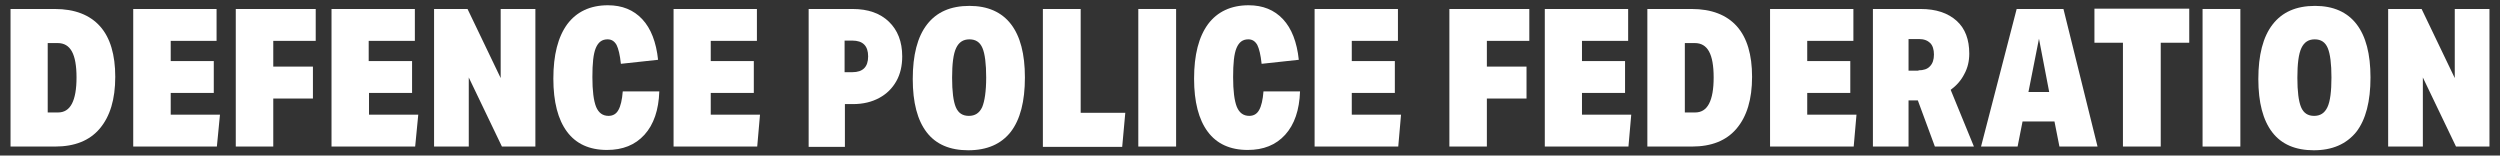
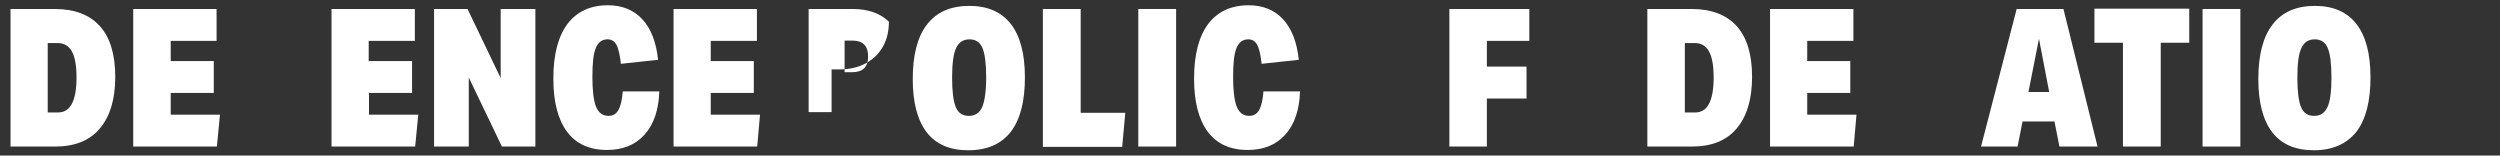
<svg xmlns="http://www.w3.org/2000/svg" version="1.1" id="Layer_1" x="0px" y="0px" viewBox="0 0 806.9 50.2" style="enable-background:new 0 0 806.9 50.2;" xml:space="preserve">
  <rect x="0" y="0" width="806.9" height="50.2" fill="#333333" stroke="none" />
  <style type="text/css">
	.st0{fill:#FFFFFF;}
</style>
  <g>
    <path class="st0" d="M3.4,47.3V2.9h14.3c6.4,0,11.3,1.9,14.6,5.6c3.3,3.7,4.9,9.2,4.9,16.3c0,7.3-1.7,12.8-5,16.7   c-3.3,3.9-8.1,5.8-14.4,5.8H3.4z M18.7,36.3c2,0,3.5-0.9,4.5-2.8c1-1.9,1.5-4.7,1.5-8.5c0-3.8-0.5-6.6-1.5-8.4s-2.5-2.7-4.6-2.7   h-3.2v22.4H18.7z" />
    <path class="st0" d="M43,47.3V2.9h26.9v10.3H55.1v6.5H69v10.3H55.1V37h15.9L70,47.3H43z" />
-     <path class="st0" d="M76.1,47.3V2.9h25.8v10.3H88.2v8.3h12.8v10.3H88.2v15.5H76.1z" />
    <path class="st0" d="M107,47.3V2.9h26.9v10.3h-14.9v6.5H133v10.3h-13.9V37h15.9L134,47.3H107z" />
    <path class="st0" d="M162,47.3L151.3,25v22.3h-11.2V2.9h10.8l10.7,22.3V2.9h11.2v44.4H162z" />
    <path class="st0" d="M212.8,29.5c-0.2,6-1.8,10.7-4.8,14s-7,4.9-12.1,4.9c-5.7,0-10-2-12.9-5.9c-2.9-3.9-4.4-9.6-4.4-17.1   c0-7.7,1.5-13.5,4.5-17.6c3-4,7.4-6.1,13.1-6.1c4.6,0,8.3,1.5,11.1,4.5c2.8,3,4.5,7.4,5.1,13.1l-12,1.3c-0.3-2.9-0.8-4.9-1.4-6.1   c-0.7-1.2-1.6-1.8-2.9-1.8c-1.8,0-3,0.9-3.8,2.8s-1.1,5-1.1,9.4c0,4.4,0.4,7.6,1.2,9.6c0.8,1.9,2.1,2.9,4,2.9   c1.4,0,2.5-0.6,3.2-1.9c0.7-1.2,1.2-3.3,1.4-6H212.8z" />
    <path class="st0" d="M217.4,47.3V2.9h26.9v10.3h-14.9v6.5h13.9v10.3h-13.9V37h15.9l-0.9,10.3H217.4z" />
-     <path class="st0" d="M261,47.3V2.9h14.2c5,0,8.9,1.4,11.7,4.1c2.8,2.7,4.3,6.4,4.3,11.2c0,3-0.6,5.7-1.9,8s-3.1,4.1-5.5,5.4   c-2.4,1.3-5.2,2-8.5,2h-2.6v13.8H261z M275.1,23.3c3.4,0,5.1-1.7,5.1-5.1c0-3.4-1.7-5.1-5.1-5.1h-2.5v10.2H275.1z" />
+     <path class="st0" d="M261,47.3V2.9h14.2c5,0,8.9,1.4,11.7,4.1c0,3-0.6,5.7-1.9,8s-3.1,4.1-5.5,5.4   c-2.4,1.3-5.2,2-8.5,2h-2.6v13.8H261z M275.1,23.3c3.4,0,5.1-1.7,5.1-5.1c0-3.4-1.7-5.1-5.1-5.1h-2.5v10.2H275.1z" />
    <path class="st0" d="M312.5,48.5c-5.9,0-10.4-1.9-13.4-5.8c-3-3.9-4.5-9.6-4.5-17.2c0-7.7,1.5-13.6,4.6-17.6c3.1-4,7.6-6,13.7-6   c5.9,0,10.4,2,13.4,5.9c3,3.9,4.5,9.6,4.5,17.2c0,7.7-1.5,13.6-4.6,17.6C323.1,46.5,318.6,48.5,312.5,48.5z M312.7,37.4   c2,0,3.4-0.9,4.3-2.8c0.8-1.9,1.3-5.1,1.3-9.6c0-4.4-0.4-7.6-1.2-9.5c-0.8-1.9-2.2-2.8-4.2-2.8c-2,0-3.4,0.9-4.3,2.8   c-0.9,1.9-1.3,5.1-1.3,9.6c0,4.4,0.4,7.6,1.2,9.5C309.3,36.5,310.7,37.4,312.7,37.4z" />
    <path class="st0" d="M336.6,47.3V2.9h12.2v33.5h14.4l-1,11H336.6z" />
    <path class="st0" d="M367.4,47.3V2.9h12.2v44.4H367.4z" />
    <path class="st0" d="M419.6,29.5c-0.2,6-1.8,10.7-4.8,14s-7,4.9-12.1,4.9c-5.7,0-10-2-12.9-5.9c-2.9-3.9-4.4-9.6-4.4-17.1   c0-7.7,1.5-13.5,4.5-17.6c3-4,7.4-6.1,13.1-6.1c4.6,0,8.3,1.5,11.1,4.5c2.8,3,4.5,7.4,5.1,13.1l-12,1.3c-0.3-2.9-0.8-4.9-1.4-6.1   c-0.7-1.2-1.6-1.8-2.9-1.8c-1.8,0-3,0.9-3.8,2.8s-1.1,5-1.1,9.4c0,4.4,0.4,7.6,1.2,9.6c0.8,1.9,2.1,2.9,4,2.9   c1.4,0,2.5-0.6,3.2-1.9c0.7-1.2,1.2-3.3,1.4-6H419.6z" />
-     <path class="st0" d="M424.3,47.3V2.9h26.9v10.3h-14.9v6.5h13.9v10.3h-13.9V37h15.9l-0.9,10.3H424.3z" />
    <path class="st0" d="M467.8,47.3V2.9h25.8v10.3h-13.7v8.3h12.8v10.3h-12.8v15.5H467.8z" />
-     <path class="st0" d="M498.6,47.3V2.9h26.9v10.3h-14.9v6.5h13.9v10.3h-13.9V37h15.9l-0.9,10.3H498.6z" />
    <path class="st0" d="M531.7,47.3V2.9h14.3c6.4,0,11.3,1.9,14.6,5.6c3.3,3.7,4.9,9.2,4.9,16.3c0,7.3-1.7,12.8-5,16.7   c-3.3,3.9-8.1,5.8-14.4,5.8H531.7z M547.1,36.3c2,0,3.5-0.9,4.5-2.8c1-1.9,1.5-4.7,1.5-8.5c0-3.8-0.5-6.6-1.5-8.4   c-1-1.8-2.5-2.7-4.6-2.7h-3.2v22.4H547.1z" />
    <path class="st0" d="M571.3,47.3V2.9h26.9v10.3h-14.9v6.5h13.9v10.3h-13.9V37h15.9l-0.9,10.3H571.3z" />
-     <path class="st0" d="M624.5,47.3l-5.5-14.9h-3v14.9h-11.5V2.9h15.4c5,0,8.8,1.3,11.6,3.8c2.8,2.5,4.1,6.1,4.1,10.6   c0,2.4-0.5,4.6-1.6,6.6c-1,2-2.5,3.7-4.4,5.1l7.5,18.3H624.5z M619.2,22.7c1.6,0,2.9-0.4,3.7-1.3c0.9-0.9,1.3-2.2,1.3-3.8   c0-1.6-0.4-2.9-1.2-3.7s-2-1.3-3.6-1.3h-3.4v10.2H619.2z" />
    <path class="st0" d="M664.7,47.3l-1.6-8.1h-10.3l-1.6,8.1h-11.8l11.5-44.4H666l11,44.4H664.7z M658.1,12.5l-3.4,17.2h6.7   L658.1,12.5z" />
    <path class="st0" d="M685.2,47.3V13.8H676v-11h30.6v11h-9.2v33.5H685.2z" />
    <path class="st0" d="M710.9,47.3V2.9h12.2v44.4H710.9z" />
    <path class="st0" d="M746.8,48.5c-5.9,0-10.4-1.9-13.4-5.8c-3-3.9-4.5-9.6-4.5-17.2c0-7.7,1.5-13.6,4.6-17.6c3.1-4,7.6-6,13.7-6   c5.9,0,10.4,2,13.4,5.9c3,3.9,4.5,9.6,4.5,17.2c0,7.7-1.5,13.6-4.6,17.6C757.3,46.5,752.8,48.5,746.8,48.5z M746.9,37.4   c2,0,3.4-0.9,4.3-2.8c0.9-1.9,1.3-5.1,1.3-9.6c0-4.4-0.4-7.6-1.2-9.5s-2.2-2.8-4.2-2.8c-2,0-3.4,0.9-4.3,2.8   c-0.9,1.9-1.3,5.1-1.3,9.6c0,4.4,0.4,7.6,1.2,9.5S744.9,37.4,746.9,37.4z" />
-     <path class="st0" d="M792.7,47.3L782,25v22.3h-11.2V2.9h10.8l10.7,22.3V2.9h11.2v44.4H792.7z" />
  </g>
</svg>